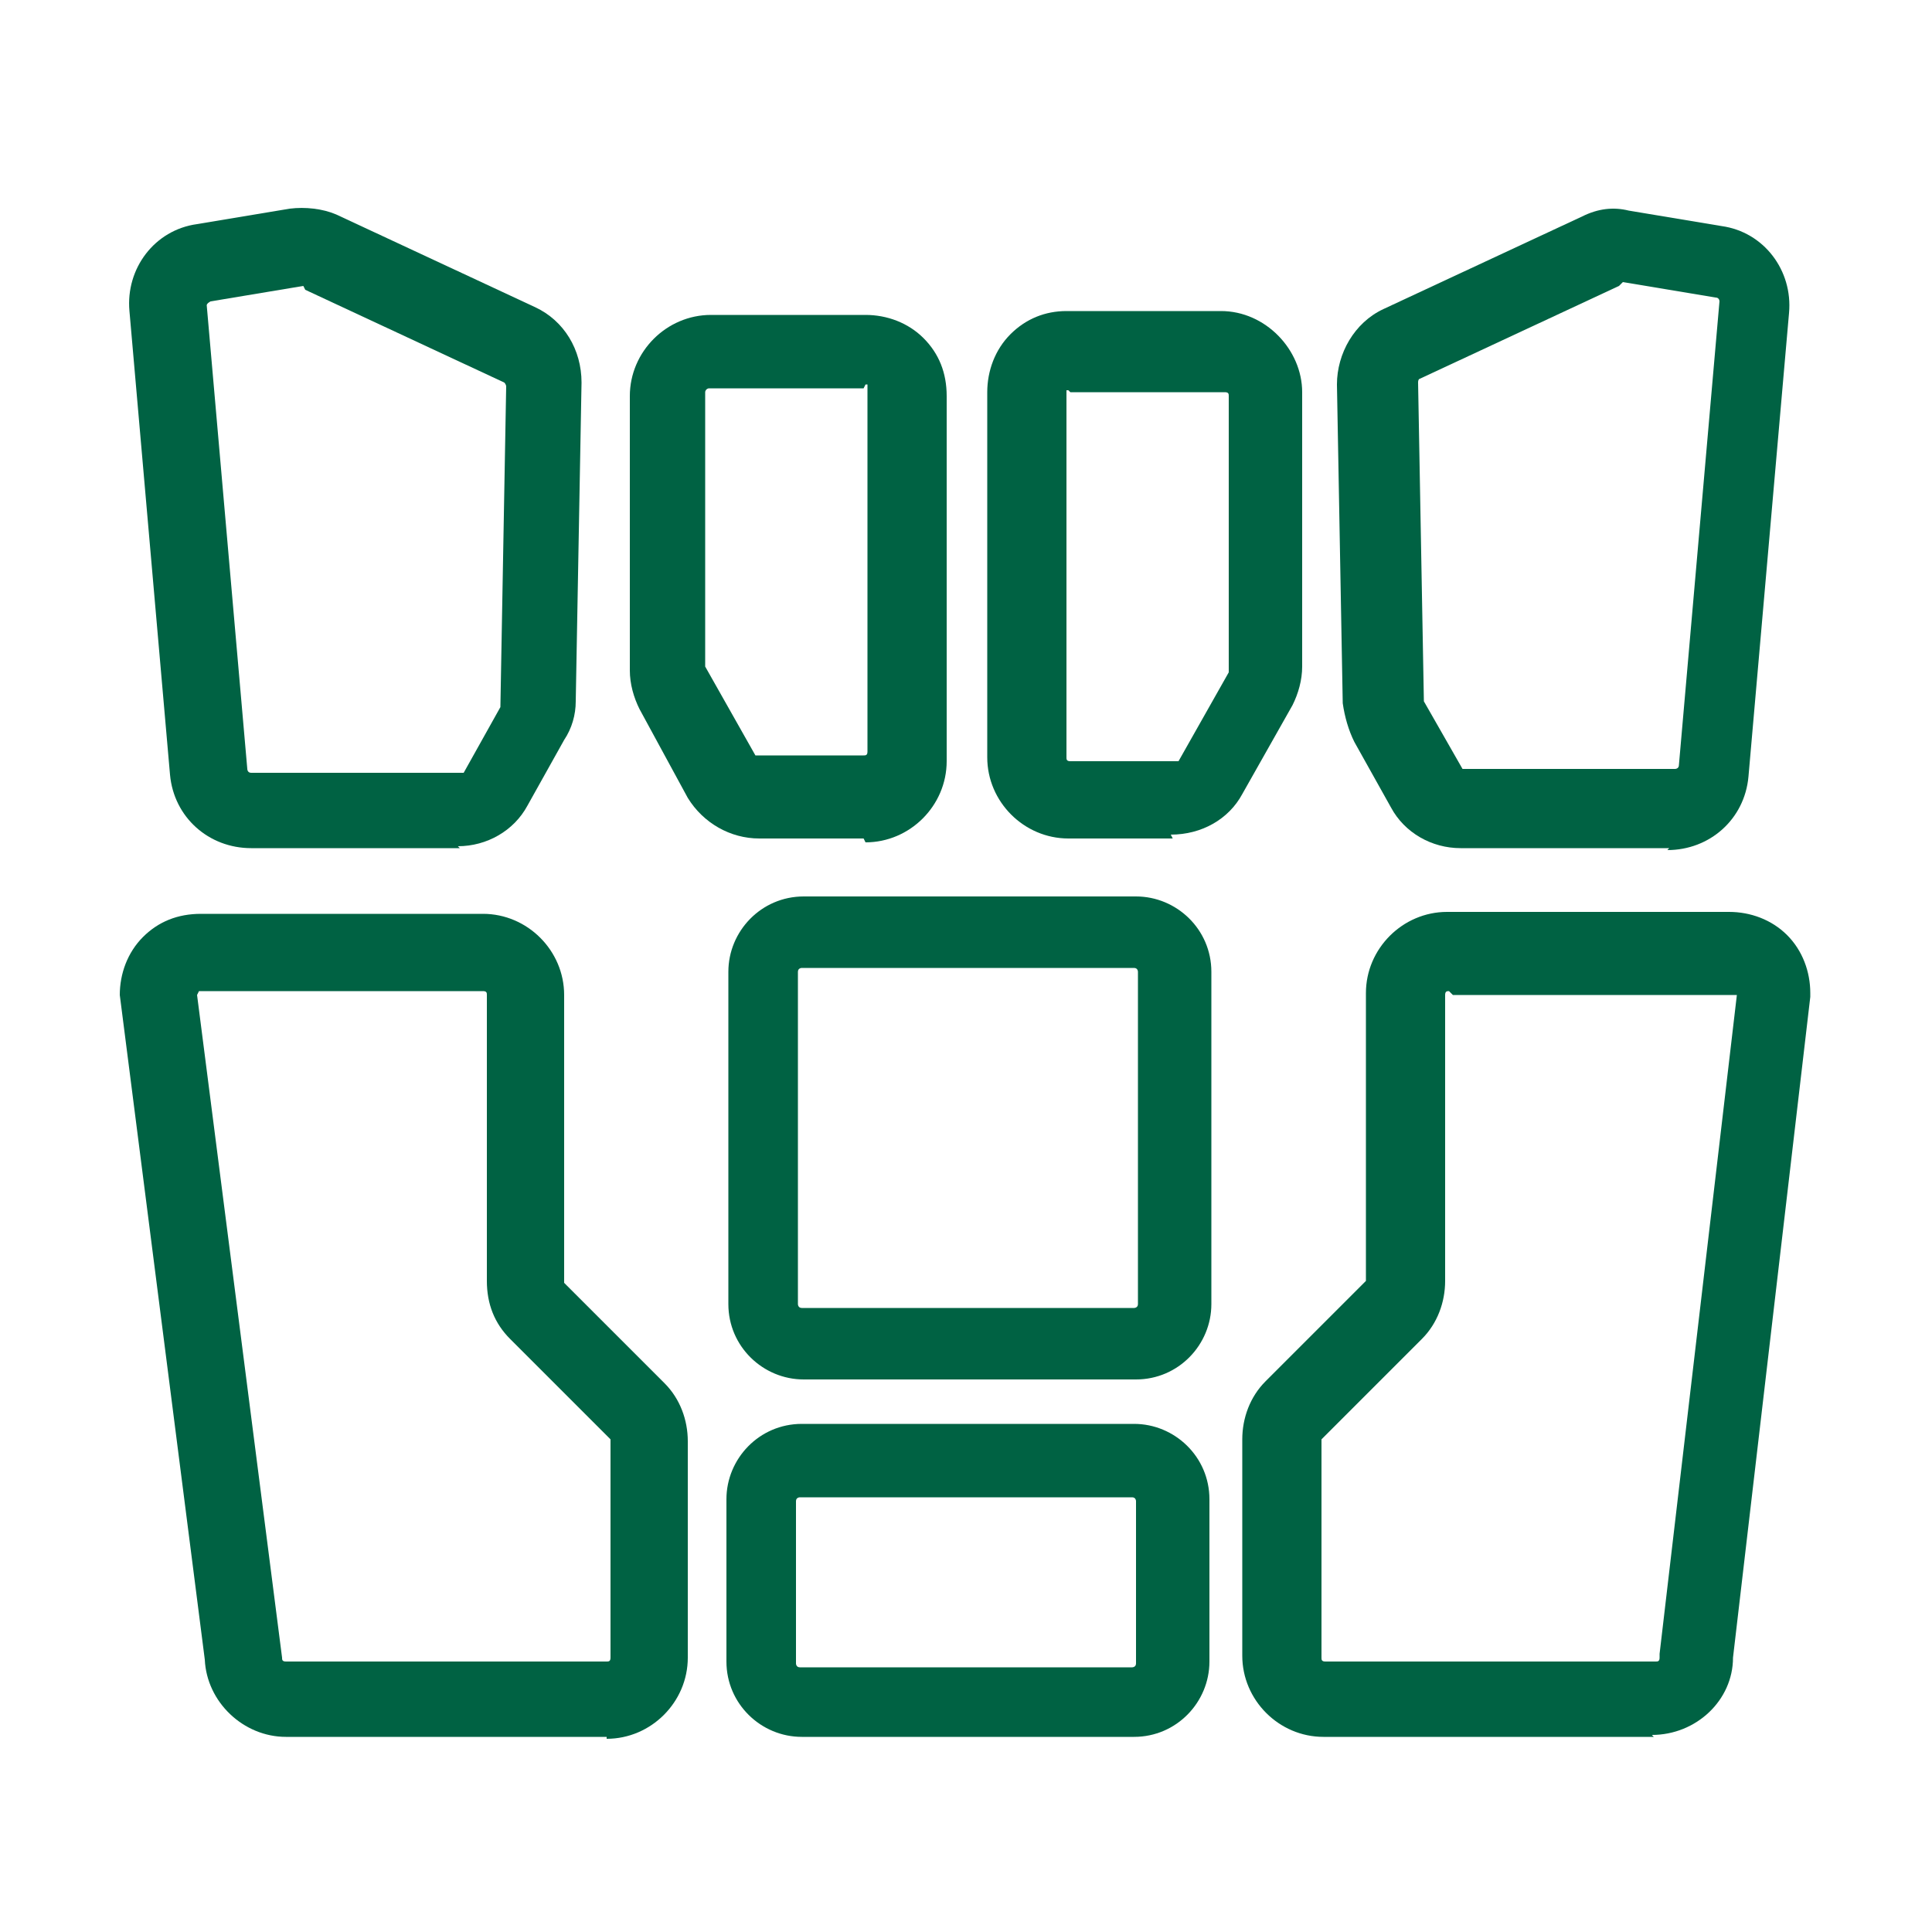
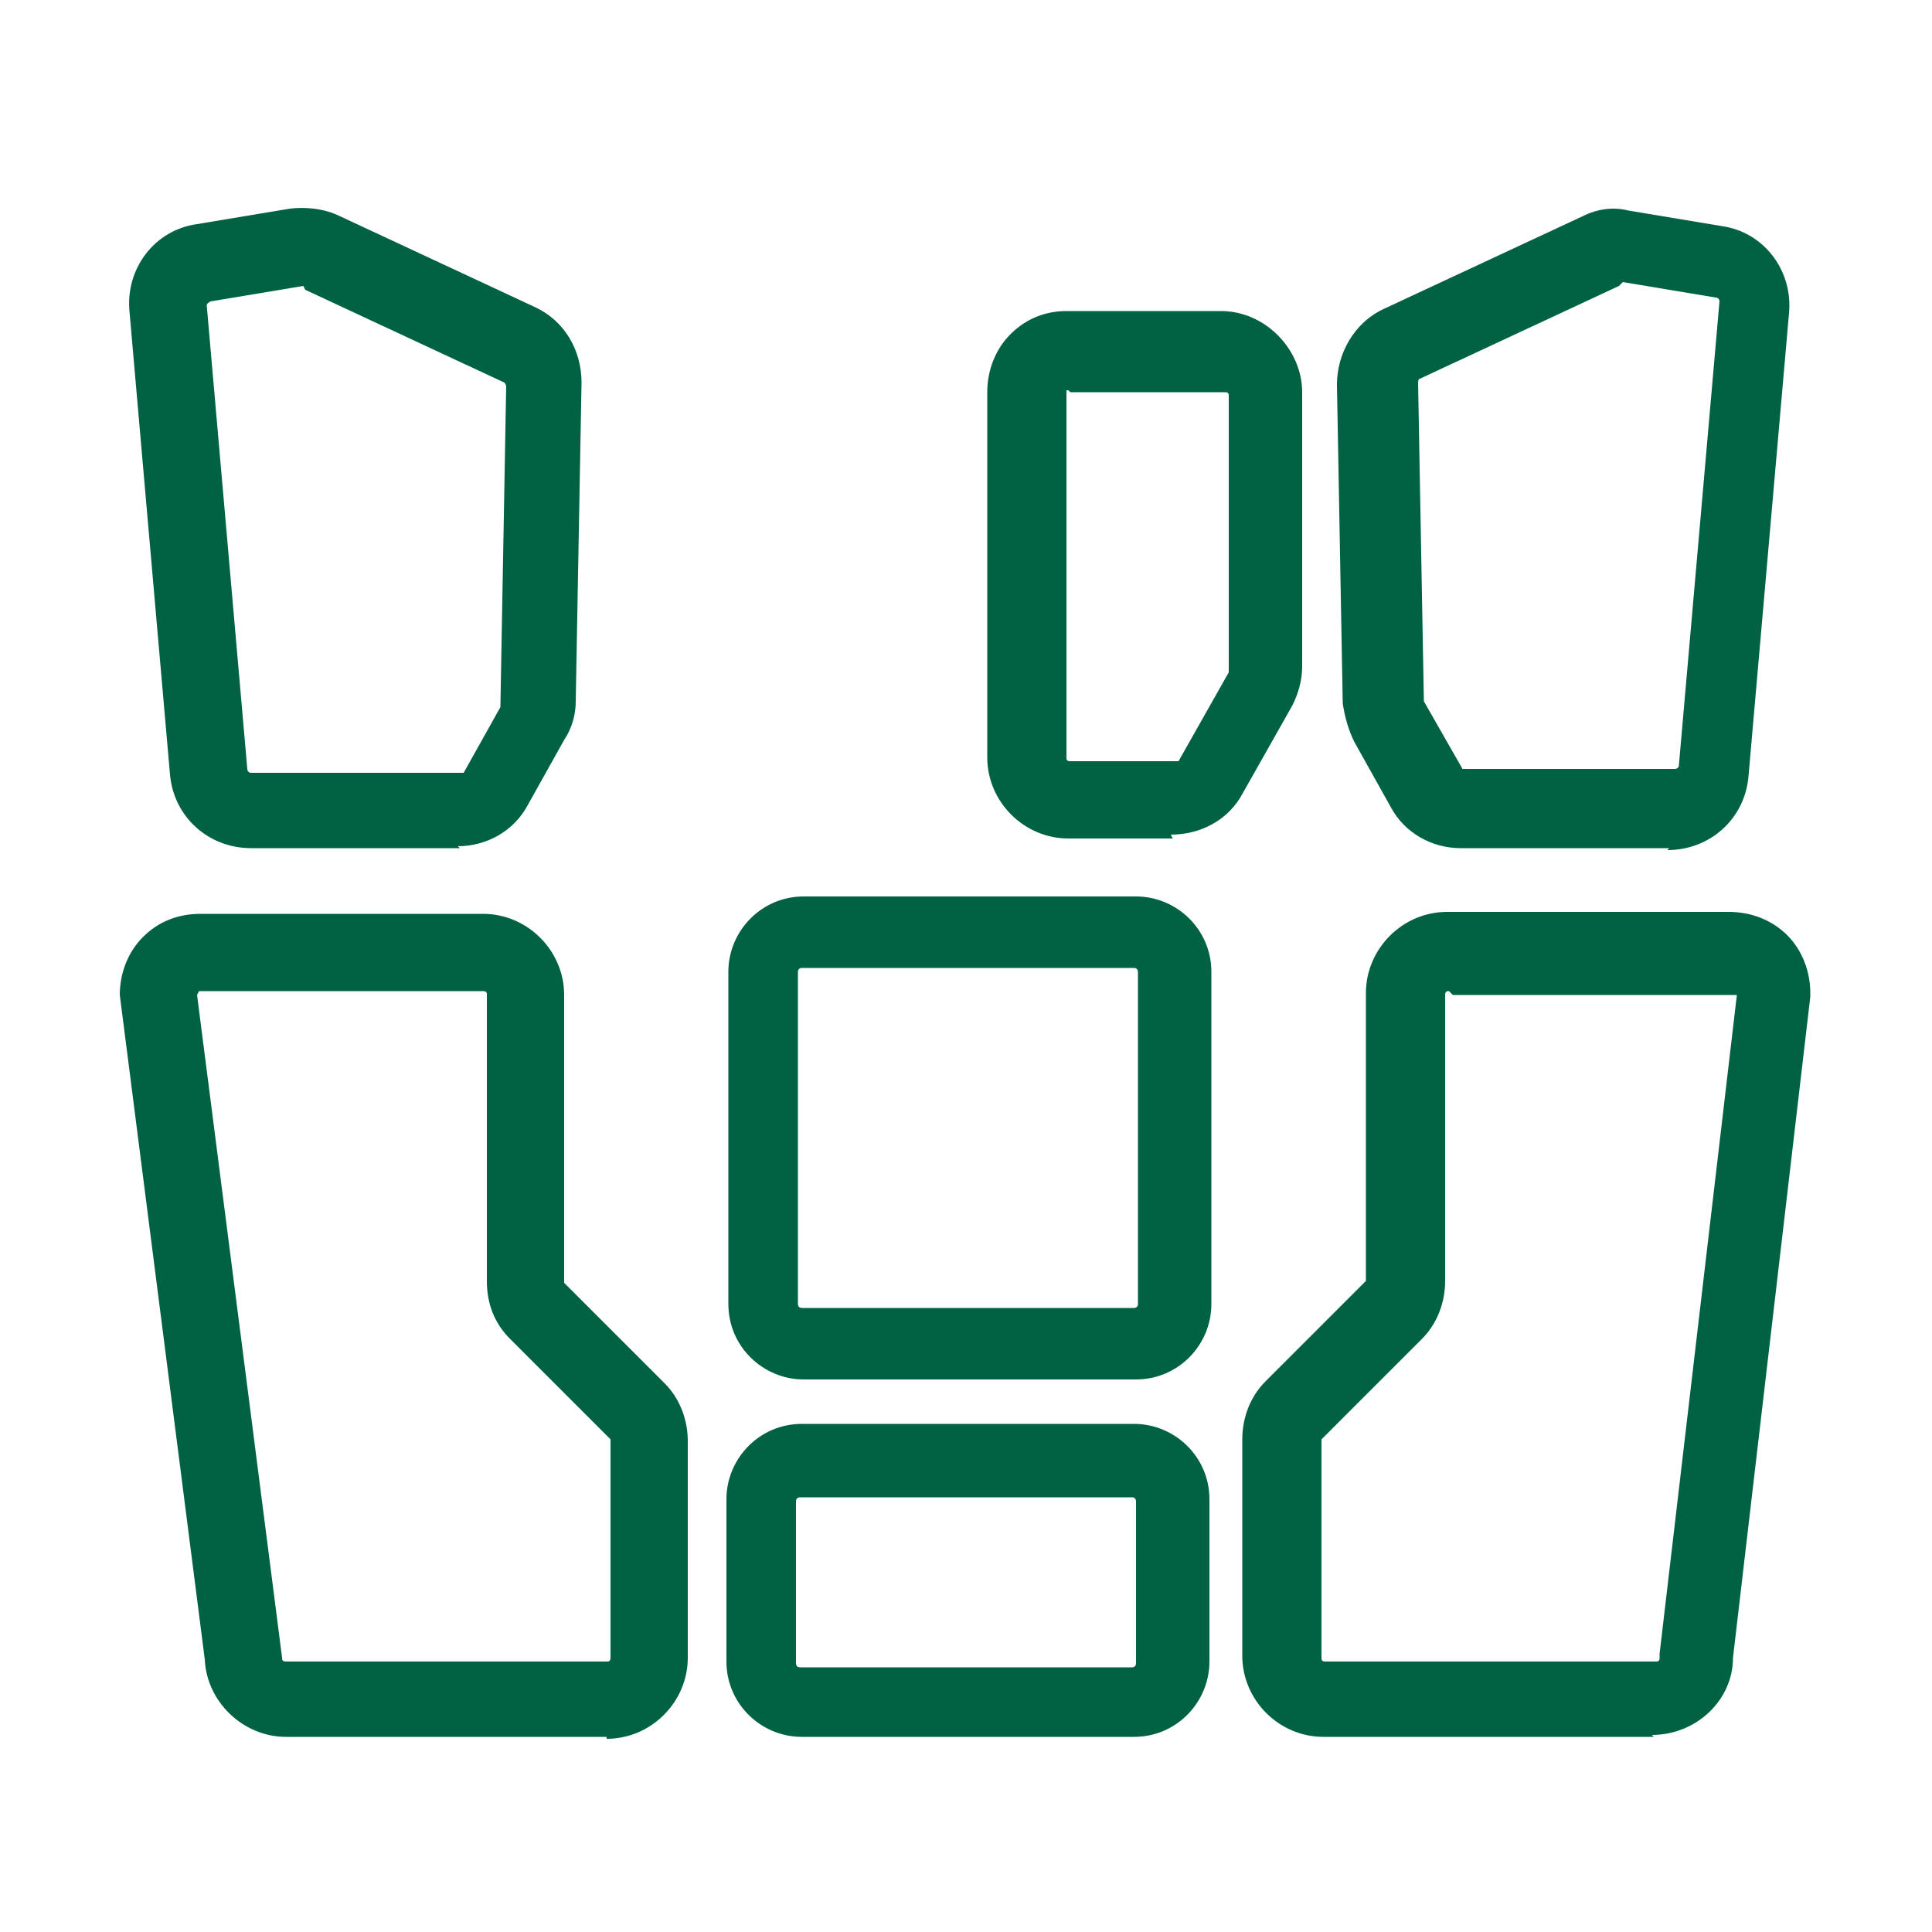
<svg xmlns="http://www.w3.org/2000/svg" viewBox="0 0 100 100" version="1.1">
  <defs>
    <style>
      .cls-1 {
        fill: url(#_무제_그라디언트);
      }

      .cls-2 {
        stroke-width: 5.2px;
      }

      .cls-2, .cls-3 {
        stroke-linecap: round;
      }

      .cls-2, .cls-3, .cls-4 {
        fill: none;
        stroke: #0080ff;
        stroke-miterlimit: 10;
      }

      .cls-3 {
        stroke-width: 5.5px;
      }

      .cls-5 {
        fill: url(#_무제_그라디언트_6);
      }

      .cls-6 {
        fill: url(#_무제_그라디언트_4);
      }

      .cls-7 {
        fill: url(#_무제_그라디언트_7);
      }

      .cls-8 {
        fill: url(#_무제_그라디언트_5);
      }

      .cls-9 {
        fill: url(#_무제_그라디언트_8);
      }

      .cls-10 {
        fill: url(#_무제_그라디언트_9);
      }

      .cls-11 {
        fill: url(#_무제_그라디언트_2);
      }

      .cls-12 {
        fill: url(#_무제_그라디언트_3);
      }

      .cls-13 {
        fill: #0071ce;
      }

      .cls-14 {
        fill: #231815;
      }

      .cls-15 {
        fill: url(#_무제_그라디언트_11);
      }

      .cls-16 {
        fill: url(#_무제_그라디언트_10);
      }

      .cls-17 {
        fill: #006243;
      }

      .cls-4 {
        stroke-width: 5px;
      }

      .cls-18 {
        fill: #0080ff;
      }

      .cls-19 {
        display: none;
      }
    </style>
    <linearGradient gradientUnits="userSpaceOnUse" gradientTransform="translate(0 -626) scale(1 -1)" y2="-649.8" x2="49.1" y1="-690.5" x1="8.4" data-sanitized-data-name="무제 그라디언트" data-name="무제 그라디언트" id="_무제_그라디언트">
      <stop stop-color="#d683b4" offset="0" />
      <stop stop-color="#926392" offset=".3" />
      <stop stop-color="#5361a4" offset=".7" />
      <stop stop-color="#7eb6d8" offset="1" />
    </linearGradient>
    <linearGradient gradientUnits="userSpaceOnUse" gradientTransform="translate(0 -626) scale(1 -1)" y2="-652.6" x2="52" y1="-693.3" x1="11.2" data-sanitized-data-name="무제 그라디언트 2" data-name="무제 그라디언트 2" id="_무제_그라디언트_2">
      <stop stop-color="#d683b4" offset="0" />
      <stop stop-color="#926392" offset=".3" />
      <stop stop-color="#5361a4" offset=".7" />
      <stop stop-color="#7eb6d8" offset="1" />
    </linearGradient>
    <linearGradient gradientUnits="userSpaceOnUse" gradientTransform="translate(0 -626) scale(1 -1)" y2="-652.6" x2="51.9" y1="-693.3" x1="11.2" data-sanitized-data-name="무제 그라디언트 3" data-name="무제 그라디언트 3" id="_무제_그라디언트_3">
      <stop stop-color="#d683b4" offset="0" />
      <stop stop-color="#926392" offset=".3" />
      <stop stop-color="#5361a4" offset=".7" />
      <stop stop-color="#7eb6d8" offset="1" />
    </linearGradient>
    <linearGradient gradientUnits="userSpaceOnUse" gradientTransform="translate(0 -626) scale(1 -1)" y2="-655.4" x2="54.8" y1="-696.1" x1="14" data-sanitized-data-name="무제 그라디언트 4" data-name="무제 그라디언트 4" id="_무제_그라디언트_4">
      <stop stop-color="#d683b4" offset="0" />
      <stop stop-color="#926392" offset=".3" />
      <stop stop-color="#5361a4" offset=".7" />
      <stop stop-color="#7eb6d8" offset="1" />
    </linearGradient>
    <linearGradient gradientUnits="userSpaceOnUse" gradientTransform="translate(0 -626) scale(1 -1)" y2="-655.4" x2="54.8" y1="-696.2" x1="14" data-sanitized-data-name="무제 그라디언트 5" data-name="무제 그라디언트 5" id="_무제_그라디언트_5">
      <stop stop-color="#d683b4" offset="0" />
      <stop stop-color="#926392" offset=".3" />
      <stop stop-color="#5361a4" offset=".7" />
      <stop stop-color="#7eb6d8" offset="1" />
    </linearGradient>
    <linearGradient gradientUnits="userSpaceOnUse" gradientTransform="translate(0 -626) scale(1 -1)" y2="-655.4" x2="54.7" y1="-696.1" x1="14" data-sanitized-data-name="무제 그라디언트 6" data-name="무제 그라디언트 6" id="_무제_그라디언트_6">
      <stop stop-color="#d683b4" offset="0" />
      <stop stop-color="#926392" offset=".3" />
      <stop stop-color="#5361a4" offset=".7" />
      <stop stop-color="#7eb6d8" offset="1" />
    </linearGradient>
    <linearGradient gradientUnits="userSpaceOnUse" gradientTransform="translate(0 -626) scale(1 -1)" y2="-658.2" x2="57.6" y1="-699" x1="16.8" data-sanitized-data-name="무제 그라디언트 7" data-name="무제 그라디언트 7" id="_무제_그라디언트_7">
      <stop stop-color="#d683b4" offset="0" />
      <stop stop-color="#926392" offset=".3" />
      <stop stop-color="#5361a4" offset=".7" />
      <stop stop-color="#7eb6d8" offset="1" />
    </linearGradient>
    <linearGradient gradientUnits="userSpaceOnUse" gradientTransform="translate(0 -626) scale(1 -1)" y2="-652.6" x2="52" y1="-693.4" x1="11.2" data-sanitized-data-name="무제 그라디언트 8" data-name="무제 그라디언트 8" id="_무제_그라디언트_8">
      <stop stop-color="#d683b4" offset="0" />
      <stop stop-color="#926392" offset=".3" />
      <stop stop-color="#5361a4" offset=".7" />
      <stop stop-color="#7eb6d8" offset="1" />
    </linearGradient>
    <linearGradient gradientUnits="userSpaceOnUse" gradientTransform="translate(0 -626) scale(1 -1)" y2="-679" x2="88.9" y1="-679" x1="62.4" data-sanitized-data-name="무제 그라디언트 9" data-name="무제 그라디언트 9" id="_무제_그라디언트_9">
      <stop stop-color="#d683b4" offset="0" />
      <stop stop-color="#926392" offset=".3" />
      <stop stop-color="#5361a4" offset=".7" />
      <stop stop-color="#7eb6d8" offset="1" />
    </linearGradient>
    <linearGradient gradientUnits="userSpaceOnUse" gradientTransform="translate(0 -626) scale(1 -1)" y2="-678.9" x2="88.9" y1="-678.9" x1="62.4" data-sanitized-data-name="무제 그라디언트 10" data-name="무제 그라디언트 10" id="_무제_그라디언트_10">
      <stop stop-color="#d683b4" offset="0" />
      <stop stop-color="#926392" offset=".3" />
      <stop stop-color="#5361a4" offset=".7" />
      <stop stop-color="#7eb6d8" offset="1" />
    </linearGradient>
    <linearGradient gradientUnits="userSpaceOnUse" gradientTransform="translate(0 -626) scale(1 -1)" y2="-679" x2="88.9" y1="-679" x1="62.4" data-sanitized-data-name="무제 그라디언트 11" data-name="무제 그라디언트 11" id="_무제_그라디언트_11">
      <stop stop-color="#d683b4" offset="0" />
      <stop stop-color="#926392" offset=".3" />
      <stop stop-color="#5361a4" offset=".7" />
      <stop stop-color="#7eb6d8" offset="1" />
    </linearGradient>
  </defs>
  <g>
    <g id="_레이어_1">
      <g class="cls-19" id="_레이어_1-2">
        <g>
          <path d="M159.9-6.6c-11.9,0-21.9,10.1-21.9,22s2.9,12.9,8.1,17c1,.9,1.7,2.1,1.8,3.3-.1.4,0,0-.1,9.6,0,1.2,1,2.3,2.3,2.3h.8c0,5.1,4.1,9.2,9.1,9.2s9.1-4.1,9.1-9.1h.8c1.2,0,2.3-1,2.3-2.3,0-9.6.1-9.2-.1-9.6.1-1.2.7-2.4,1.7-3.1,5.2-4.2,8.2-10.5,8.2-17.2,0-12.3-9.9-22.1-22.1-22h0ZM167.7,38.4v4.7h-15.4v-4.7h15.4ZM164.6,47.6c0,2.6-2.1,4.6-4.6,4.6s-4.6-2.1-4.6-4.6h9.2ZM171,29.1c-1.6,1.2-2.6,2.9-3.1,4.8h-15.8c-.5-1.9-1.6-3.6-3.2-4.9-4.1-3.4-6.5-8.3-6.5-13.6,0-9.4,8-17.5,17.4-17.5h.1c9.7,0,17.5,7.8,17.5,17.5.2,5.3-2.2,10.3-6.4,13.7Z" class="cls-18" />
          <path d="M167.4,10.8l-5.1,4v-2.2c0-1.8-2.2-2.9-3.6-1.8l-8.7,6.8c-1,.8-1.1,2.2-.4,3.1.8,1,2.2,1.1,3.1.4l5.1-4v2.2c0,1.8,2.2,2.9,3.6,1.8l8.7-6.8c1-.8,1.1-2.2.4-3.1-.7-1-2.1-1.2-3.1-.4h0Z" class="cls-18" />
          <path d="M160.1-11c1.2,0,2.2-1,2.2-2.3v-4.6c0-1.2-1-2.2-2.2-2.2s-2.3,1-2.3,2.2v4.7c0,1.2,1,2.2,2.3,2.2Z" class="cls-18" />
          <path d="M138.1-3.2c.9.9,2.3.9,3.2,0s.9-2.3,0-3.2l-3.3-3.3c-.9-.9-2.3-.9-3.2,0s-.9,2.3,0,3.2l3.3,3.3Z" class="cls-18" />
          <path d="M133.5,15.5c0-1.2-1-2.2-2.3-2.2h-4.7c-1.2,0-2.3,1-2.3,2.2s1,2.3,2.3,2.3h4.7c1.3,0,2.3-1,2.3-2.3Z" class="cls-18" />
-           <path d="M193.4,13.3h-4.7c-1.2,0-2.3,1-2.3,2.2s1,2.3,2.3,2.3h4.7c1.2,0,2.3-1,2.3-2.3s-1-2.2-2.3-2.2Z" class="cls-18" />
          <path d="M182-3.2l3.3-3.3c.9-.9.9-2.3,0-3.2s-2.3-.9-3.2,0l-3.3,3.3c-.9.9-.9,2.3,0,3.2.8.8,2.3.8,3.2,0Z" class="cls-18" />
        </g>
      </g>
      <g class="cls-19" id="_레이어_2">
        <g>
          <g>
            <g>
              <g>
                <path d="M39.7,45.4h-5.7c-1.9,0-3.5-1.6-3.5-3.5s1.6-3.5,3.5-3.5h5.7c1.9,0,3.5,1.6,3.5,3.5s-1.6,3.5-3.5,3.5ZM34,40.5c-.8,0-1.4.6-1.4,1.4s.6,1.4,1.4,1.4h5.7c.8,0,1.4-.6,1.4-1.4s-.6-1.4-1.4-1.4h-5.7Z" class="cls-13" />
                <path d="M29.1,45.4h-5.7c-1.9,0-3.5-1.6-3.5-3.5s1.6-3.5,3.5-3.5h5.7c1.9,0,3.5,1.6,3.5,3.5s-1.6,3.5-3.5,3.5ZM23.4,40.5c-.8,0-1.4.6-1.4,1.4s.6,1.4,1.4,1.4h5.7c.8,0,1.4-.6,1.4-1.4s-.6-1.4-1.4-1.4c0,0-5.7,0-5.7,0Z" class="cls-13" />
              </g>
              <g>
                <path d="M39.7,63.1h-5.7c-1.9,0-3.5-1.6-3.5-3.5s1.6-3.5,3.5-3.5h5.7c1.9,0,3.5,1.6,3.5,3.5s-1.6,3.5-3.5,3.5ZM34,58.2c-.8,0-1.4.6-1.4,1.4s.6,1.4,1.4,1.4h5.7c.8,0,1.4-.6,1.4-1.4s-.6-1.4-1.4-1.4c0,0-5.7,0-5.7,0Z" class="cls-13" />
                <path d="M29.1,63.1h-5.7c-1.9,0-3.5-1.6-3.5-3.5s1.6-3.5,3.5-3.5h5.7c1.9,0,3.5,1.6,3.5,3.5,0,2-1.6,3.5-3.5,3.5ZM23.4,58.2c-.8,0-1.4.6-1.4,1.4s.6,1.4,1.4,1.4h5.7c.8,0,1.4-.6,1.4-1.4s-.6-1.4-1.4-1.4c0,0-5.7,0-5.7,0Z" class="cls-13" />
              </g>
            </g>
            <g>
              <g>
                <path d="M76.6,45.4h-5.7c-1.9,0-3.5-1.6-3.5-3.5s1.6-3.5,3.5-3.5h5.7c1.9,0,3.5,1.6,3.5,3.5s-1.5,3.5-3.5,3.5ZM70.9,40.5c-.8,0-1.4.6-1.4,1.4s.6,1.4,1.4,1.4h5.7c.8,0,1.4-.6,1.4-1.4s-.6-1.4-1.4-1.4h-5.7Z" class="cls-13" />
                <path d="M66,45.4h-5.7c-1.9,0-3.5-1.6-3.5-3.5s1.6-3.5,3.5-3.5h5.7c1.9,0,3.5,1.6,3.5,3.5s-1.6,3.5-3.5,3.5ZM60.3,40.5c-.8,0-1.4.6-1.4,1.4s.6,1.4,1.4,1.4h5.7c.8,0,1.4-.6,1.4-1.4s-.6-1.4-1.4-1.4h-5.7Z" class="cls-13" />
              </g>
              <g>
                <path d="M76.6,63.1h-5.7c-1.9,0-3.5-1.6-3.5-3.5s1.6-3.5,3.5-3.5h5.7c1.9,0,3.5,1.6,3.5,3.5s-1.5,3.5-3.5,3.5ZM70.9,58.2c-.8,0-1.4.6-1.4,1.4s.6,1.4,1.4,1.4h5.7c.8,0,1.4-.6,1.4-1.4s-.6-1.4-1.4-1.4h-5.7Z" class="cls-13" />
                <path d="M66,63.1h-5.7c-1.9,0-3.5-1.6-3.5-3.5s1.6-3.5,3.5-3.5h5.7c1.9,0,3.5,1.6,3.5,3.5s-1.6,3.5-3.5,3.5ZM60.3,58.2c-.8,0-1.4.6-1.4,1.4s.6,1.4,1.4,1.4h5.7c.8,0,1.4-.6,1.4-1.4s-.6-1.4-1.4-1.4h-5.7Z" class="cls-13" />
              </g>
            </g>
          </g>
          <path d="M81.4,70.2H18.6c-3.3,0-5.9-2.7-5.9-5.9v-26.2c0-3.3,2.7-5.9,5.9-5.9h62.8c3.3,0,5.9,2.7,5.9,5.9v26.1c0,3.3-2.6,6-5.9,6ZM18.6,34.3c-2.1,0-3.9,1.7-3.9,3.9v26.1c0,2.1,1.7,3.9,3.9,3.9h62.8c2.1,0,3.9-1.7,3.9-3.9v-26.2c0-2.1-1.7-3.9-3.9-3.9H18.6Z" class="cls-13" />
        </g>
      </g>
      <g class="cls-19" id="_레이어_4">
        <g>
          <line y2="30.6" x2="19.4" y1="42.2" x1="9.8" class="cls-3" />
          <line y2="51.8" x2="35.7" y1="39.5" x1="20.8" class="cls-3" />
          <line y2="29.7" x2="41.4" y1="41.3" x1="31.9" class="cls-3" />
          <line y2="73.9" x2="38.7" y1="61.6" x1="23.8" class="cls-3" />
          <line y2="51.8" x2="44.4" y1="63.4" x1="34.9" class="cls-3" />
          <line y2="52" x2="56.8" y1="39.7" x1="41.9" class="cls-3" />
          <line y2="29.9" x2="62.5" y1="41.5" x1="52.9" class="cls-3" />
-           <line y2="50.6" x2="24.1" y1="62.2" x1="14.6" class="cls-3" />
          <line y2="74.1" x2="61.3" y1="61.8" x1="46.4" class="cls-3" />
          <line y2="52" x2="67" y1="63.5" x1="57.5" class="cls-3" />
          <line y2="52.2" x2="79.4" y1="39.9" x1="64.5" class="cls-3" />
          <line y2="30.1" x2="85.1" y1="41.6" x1="75.5" class="cls-3" />
          <line y2="73.2" x2="83.3" y1="60.9" x1="68.4" class="cls-3" />
          <line y2="51.1" x2="89" y1="62.6" x1="79.5" class="cls-3" />
        </g>
      </g>
      <g class="cls-19" id="_레이어_5">
        <g>
          <path d="M82.8,69.1H17.2c-5.7,0-10.3-4.6-10.3-10.3v-11.6c0-5.7,4.6-10.3,10.3-10.3h65.5c5.7,0,10.3,4.6,10.3,10.3v11.5c0,5.8-4.5,10.4-10.2,10.4Z" class="cls-4" />
          <path d="M43.8,47.1h-26c-1,0-1.8.8-1.8,1.8v8.2c0,1,.8,1.8,1.8,1.8h26c1,0,1.8-.8,1.8-1.8v-8.2c.1-1-.8-1.8-1.8-1.8ZM42.1,55.9h-22.4v-2.9h22.5v2.9h-.1Z" class="cls-18" />
          <path d="M80.1,47.1h-26c-1,0-1.8.8-1.8,1.8v8.2c0,1,.8,1.8,1.8,1.8h26c1,0,1.8-.8,1.8-1.8v-8.2c0-1-.7-1.8-1.8-1.8ZM78.4,55.9h-22.5v-2.9h22.5v2.9Z" class="cls-18" />
        </g>
      </g>
      <g class="cls-19" id="_레이어_6">
        <g>
          <path d="M25.6,47.3h0c-.6-.6-.6-1.5,0-2.1l12.8-12.8c.6-.6,1.5-.6,2.1,0h0c.6.6.6,1.5,0,2.1l-12.8,12.8c-.6.6-1.6.6-2.1,0Z" class="cls-1" />
          <path d="M31.2,47.3h0c-.6-.6-.6-1.5,0-2.1l11.8-11.7c.6-.6,1.5-.6,2.1,0h0c.6.6.6,1.5,0,2.1l-11.8,11.7c-.6.6-1.5.6-2.1,0Z" class="cls-11" />
          <path d="M12.5,66h0c-.6-.6-.6-1.5,0-2.1l5.3-5.3c.6-.6,1.5-.6,2.1,0h0c.6.6.6,1.5,0,2.1l-5.3,5.3c-.6.6-1.5.6-2.1,0Z" class="cls-12" />
          <path d="M36.8,47.3h0c-.6-.6-.6-1.5,0-2.1l16.3-16.2c.6-.6,1.5-.6,2.1,0h0c.6.6.6,1.5,0,2.1l-16.3,16.2c-.6.6-1.5.6-2.1,0Z" class="cls-6" />
          <path d="M18.7,65.5h0c-.6-.6-.6-1.5,0-2.1l4.7-4.7c.6-.6,1.5-.6,2.1,0h0c.6.6.6,1.5,0,2.1l-4.7,4.7c-.6.5-1.5.5-2.1,0Z" class="cls-8" />
          <path d="M14.3,69.8h0c-.6-.6-.6-1.5,0-2.1l1.5-1.5c.6-.6,1.5-.6,2.1,0h0c.6.6.6,1.5,0,2.1l-1.5,1.5c-.6.6-1.5.6-2.1,0Z" class="cls-5" />
          <path d="M42.5,47.3h0c-.6-.6-.6-1.5,0-2.1l7.1-7.1c.6-.6,1.5-.6,2.1,0h0c.6.6.6,1.5,0,2.1l-7.1,7.1c-.6.6-1.6.6-2.1,0Z" class="cls-7" />
          <path d="M45.9,32.7h0c-.6-.6-.6-1.5,0-2.1l1.6-1.6c.6-.6,1.5-.6,2.1,0h0c.6.6.6,1.5,0,2.1l-1.6,1.6c-.6.6-1.6.6-2.1,0Z" class="cls-9" />
          <path d="M19.2,49.4c.1,0,.2,0,.3.2h0v1.3c0,.2-.1.3-.3.3h-4.4c-.3,0-.4.2-.4.4v.3c0,.3.1.4.4.4h3.7c1.2,0,1.9.7,1.9,1.8v.8c0,1-.6,1.7-1.9,1.7h-5.7c-.1,0-.2,0-.3-.2h0v-1.2s.1-.2.2-.3h5.3c.3,0,.4-.2.4-.4v-.3c0-.3-.1-.4-.4-.4h-3.7c-1.2,0-1.9-.7-1.9-1.8v-.7c0-1,.6-1.7,1.9-1.7l4.9-.2h0Z" class="cls-14" />
-           <path d="M23.1,49.4c.1,0,.2,0,.3.2h0v6.7s-.1.3-.2.3h-1.3c-.1,0-.2,0-.3-.2h0v-6.7s.1-.2.2-.3h1.3Z" class="cls-14" />
          <path d="M32,49.4s.3,0,.3.2h0v1.2s0,.3-.3.3h-4.4c-.9,0-1.1.2-1.1,1.2v1.4c0,.9.2,1.2,1.1,1.2h3.3c.3,0,.4,0,.4-.5v-.6h-2.9c-.1,0-.2,0-.3-.2h0v-.8s.1-.2.2-.3h4.4c.2,0,.3,0,.3.2h0v2.4c0,1.2-.5,1.6-1.3,1.6h-4.2c-2.1,0-2.9-.7-2.9-2.7v-1.8c0-2,.8-2.7,2.9-2.7h4.5Z" class="cls-14" />
          <path d="M36.4,49.4c.9,0,1,.2,1.4.7l3.2,4.7h0v-5.1s0-.2.2-.3h1.4s.2,0,.3.2h0v5.7c0,1-.3,1.2-1.1,1.2h-1.1c-.9,0-1-.2-1.4-.7l-3.2-4.7h0v5.1s0,.2-.2.3h-1.3s-.2,0-.3-.2h0v-5.7c0-1,.3-1.2,1.1-1.2,0,0,1,0,1,0Z" class="cls-14" />
          <path d="M48.9,51.2h0l-2.6,5.3s0,.2-.3,0h-1.6q-.2,0,0-.3l3.2-6c.4-.7.8-.9,1.3-.9h.7c.6,0,1,.2,1.4.9l3.2,6v.3h-2l-2.8-5.3h-.5Z" class="cls-14" />
          <path d="M55.7,49.4s.2,0,.3.2h0v4c0,.9.2,1.2,1.1,1.2h3.9s.3,0,.3.2h0v1.2s0,.3-.2.3h-4c-2.1,0-2.9-.7-2.9-2.7v-4.2s0-.2.2-.3h1.3Z" class="cls-14" />
          <path d="M69,53.9c.8,0,1.7-.4,1.7-1.8v-.6c0-1.4-.6-2.1-2.3-2.1h-5.6s-.3,0-.3.2h0v6.7s0,.3.2.3h1.4s.2,0,.3-.2h0v-2.4h2.6l1.9,2.6s.2.2.3,0h1.6s.2,0,.2-.2h0l-2-2.5h0ZM68,52.3h-3.6v-1h3.5c.5,0,.7,0,.7.6,0,.4,0,.5-.6.4h0Z" class="cls-10" />
          <path d="M79.8,49.4h-5.2c-2.1,0-2.9.7-2.9,2.7v1.8c0,2,.8,2.7,2.9,2.7h4.2c.8,0,1.3-.4,1.3-1.6v-2.4s0-.3-.2-.3h-4.4s-.2,0-.3.2h0v1s0,.2.2.3h2.9v.6c0,.3,0,.5-.4.5h-3.3c-.9,0-1.1-.2-1.1-1.2v-1.4c0-.9.2-1.2,1.1-1.2h5.2s.3,0,.3-.2h0v-1.2c0-.3-.2-.4-.4-.4h.1Z" class="cls-16" />
          <path d="M89,52.9c.4-.3.6-.8.6-1.3v-.5c0-1.2-.5-1.7-2-1.7h-6s-.3,0-.3.2h0v6.7s0,.3.2.3h6.3c1.4,0,1.8-.7,1.8-1.8v-.6c0-.5-.2-1-.6-1.3ZM83.2,51.3h3.9c.4,0,.6,0,.6.5v.2c0,.3-.2.5-.6.5h-4v-1.1h0ZM87.8,54.5c0,.3-.2.5-.6.5h-3.9v-1.1h4c.5,0,.6.2.5.6h0c0,0,0,0,0,0Z" class="cls-15" />
          <path d="M30.6,64.5c-.4,0-.7,0-1-.4-.2-.3-.4-.7-.4-1.1v-.9c.2-.5.4-1.1.8-1.5.3-.4.8-.6,1.3-.6s.5,0,.7.2c.2,0,.4.3.5.5s.2.5.2.8v1c-.2.4-.3.7-.5,1.1-.2.3-.4.5-.7.7-.2.1-.5.2-.9.2ZM32.3,62v-1.1c0-.2-.2-.3-.3-.5-.2,0-.4-.2-.6-.2-.4,0-.8,0-1,.4-.3.3-.5.7-.6,1.2-.1.3-.1.6-.1.9s.1.7.3.9c.2.2.5.4.7.3.4,0,.8-.2,1-.5.3-.4.5-.8.5-1.2v-.2h.1Z" class="cls-14" />
          <path d="M34,61.2v.5c0-.2.2-.3.4-.5.2,0,.4-.2.6-.2.3,0,.5,0,.7.3s.2.6,0,.9l-.3,2.1h-.3l.3-2.1v-.3c0-.3-.2-.5-.5-.5h0c-.2,0-.4,0-.6.2-.2.2-.4.3-.5.6l-.4,2.2h-.3l.6-3.2h.3Z" class="cls-14" />
          <path d="M37.6,64.5c-.2,0-.5,0-.7-.2s-.3-.3-.4-.6v-.8h0c0-.4,0-.7.3-.9,0-.2.3-.5.6-.6.2,0,.5-.2.7-.2s.4,0,.6.2c.2,0,.3.3.4.5v.9h-2.2v.7c0,.2.2.3.3.5,0,0,.3.2.5.2h.5c.2,0,.3-.2.4-.3l.2.2c0,.2-.3.3-.5.4-.2,0-.4,0-.7,0ZM38,61.4c-.3,0-.5,0-.7.3s-.4.5-.5.8h1.9v-.7c-.2-.2-.4-.4-.6-.4h-.1Z" class="cls-14" />
          <path d="M41.1,64.4l.5-2.9h-.5v-.3h.6v-.4c0-.3.3-.5.5-.7s.5-.3.7-.3h.4v.3h-.4c-.2,0-.4,0-.5.2,0,0-.2.3-.3.5v.4h.6v.3h-.7l-.5,2.9h-.4Z" class="cls-14" />
          <path d="M43,62.8c0-.3,0-.6.3-.9,0-.2.3-.4.6-.6.2,0,.5-.2.8-.2s.5,0,.7.2c.2,0,.3.3.4.6v.8h0c0,.6-.2,1-.5,1.3s-.7.5-1.1.4c-.3,0-.7,0-.9-.4-.2-.3-.3-.7-.3-1v-.2h0ZM43.3,62.9v.7c0,.2,0,.3.3.5,0,0,.3.2.5.2s.4,0,.6-.2c.2,0,.3-.3.4-.5,0-.2.2-.4.2-.7h0c0-.4,0-.8-.2-1,0-.2-.4-.4-.7-.4s-.6,0-.8.4c-.2.2-.4.5-.4,1h.1Z" class="cls-14" />
          <path d="M48.2,61.5h-.2c-.2,0-.4,0-.6.2-.2,0-.3.3-.4.5l-.4,2.2h-.3l.6-3.2h.3l-.2.5c0-.2.2-.3.4-.4h.8v.2h0Z" class="cls-14" />
          <path d="M51.7,64.4v-.4c0,.2-.3.3-.5.4s-.4,0-.6,0-.5,0-.7-.3c-.2-.2-.3-.4-.2-.6,0-.2,0-.4.2-.6,0-.2.3-.3.6-.4h1.5v-.9c0,0-.3-.2-.5-.2s-.4,0-.6.2c-.2,0-.3.3-.3.5h-.6c0-.3.2-.5.4-.7.3-.2.6-.3.9-.3s.6,0,.8.3.3.5.2.7l-.3,1.6v.6h-.3ZM50.6,64.1c.2,0,.4,0,.6-.2.2,0,.4-.3.5-.5v-.7h-.5c-.3,0-.6,0-.9.2-.2,0-.4.3-.4.5v.4c.3.3.5.4.6.3h.1Z" class="cls-14" />
          <path d="M53.3,64.4h-.3l.8-4.6h.4l-.9,4.6Z" class="cls-14" />
          <path d="M54.6,64.4h-.4l.8-4.6h.4l-.8,4.6Z" class="cls-14" />
          <path d="M55.6,64.2v-.2c0-.2,0,0,.2,0h.2v.4h-.4s0,0,0-.2Z" class="cls-14" />
        </g>
      </g>
      <g class="cls-19" id="_레이어_7">
        <g>
          <path d="M24.4,28.8c-11.8,0-21.4,9.6-21.4,21.4s9.6,21.4,21.4,21.4,21.4-9.6,21.4-21.4-9.5-21.4-21.4-21.4ZM37.2,53.2h-9.7v10.3h-6.1v-10.3h-9.7v-5.9h9.7v-10.4h6.1v10.3h9.7v6Z" class="cls-18" />
          <path d="M76.2,29.3c-11.8,0-21.4,9.6-21.4,21.4s9.6,21.4,21.4,21.4,21.4-9.6,21.4-21.4-9.6-21.4-21.4-21.4ZM83.4,62.3l-7.3-7.3-6.9,6.9-4.2-4.3,6.9-6.9-7.3-7.3,4.3-4.3,7.3,7.3,6.9-6.9,4.2,4.2-6.9,6.9,7.3,7.3s-4.3,4.4-4.3,4.4Z" class="cls-18" />
        </g>
      </g>
      <g class="cls-19" id="_레이어_8">
        <g>
          <circle r="39.5" cy="50.8" cx="50.8" class="cls-4" />
          <path d="M82.4,50.8c0,17.4-14.1,31.5-31.5,31.5s-31.6-14.1-31.6-31.5,14.1-31.5,31.5-31.5,31.6,14,31.6,31.5Z" class="cls-4" />
        </g>
      </g>
      <g class="cls-19" id="_레이어_9">
        <g>
          <path d="M77.1,74.6H22.9c-3.6,0-6.5-2.9-6.5-6.5V18.2c0-3.6,2.9-6.5,6.5-6.5h54.2c3.6,0,6.5,2.9,6.5,6.5v49.9c0,3.6-2.9,6.5-6.5,6.5Z" class="cls-2" />
          <path d="M63.9,37h-9.8v9.7h-8.2v-9.7h-9.8v-8.2h9.8v-9.8h8.2v9.8h9.8v8.2Z" class="cls-18" />
          <rect height="8.8" width="37.3" y="55.3" x="31.3" class="cls-18" />
          <g>
            <line y2="91.5" x2="50" y1="84.7" x1="50" class="cls-2" />
            <line y2="88.1" x2="64.9" y1="81.9" x1="59.7" class="cls-2" />
            <line y2="88.1" x2="35.1" y1="81.9" x1="40.4" class="cls-2" />
          </g>
        </g>
      </g>
    </g>
    <g data-sanitized-data-name="레이어_2" data-name="레이어_2" id="_레이어_2-2">
      <g>
        <path d="M23.8,43.9h-10.8c-2.2,0-4-1.6-4.2-3.8l-2.1-24c-.2-2.2,1.3-4.2,3.5-4.5l4.8-.8c.8-.1,1.7,0,2.4.3l10.3,4.8c1.5.7,2.4,2.2,2.4,3.9l-.3,16.5c0,.7-.2,1.4-.6,2l-1.9,3.4c-.7,1.3-2.1,2.1-3.6,2.1ZM15.7,14.8s0,0,0,0l-4.8.8c0,0-.2.1-.2.2h0s2.1,24,2.1,24c0,0,0,.2.2.2h10.8c0,0,.1,0,.2,0l1.9-3.4.3-16.6c0,0,0-.1-.1-.2l-10.3-4.8s0,0,0,0Z" class="cls-17" />
        <path d="M86.4,43.9h-10.8c-1.5,0-2.9-.8-3.6-2.1l-1.9-3.4c-.3-.6-.5-1.3-.6-2l-.3-16.5c0-1.6.9-3.2,2.4-3.9l10.3-4.8c.8-.4,1.6-.5,2.4-.3l4.8.8c2.2.3,3.7,2.3,3.5,4.5l-2.1,24c-.2,2.2-2,3.8-4.2,3.8ZM83.8,14.8s0,0,0,0l-10.3,4.8c0,0-.1,0-.1.2l.3,16.5,2,3.5c0,0,0,0,.2,0h10.8c0,0,.2,0,.2-.2l2.1-24c0,0,0-.2-.2-.2l-4.8-.8s0,0,0,0Z" class="cls-17" />
-         <path d="M44.7,43.4h-5.4c-1.5,0-2.9-.8-3.7-2.1l-2.5-4.6c-.3-.6-.5-1.3-.5-2v-14.2c0-2.3,1.9-4.2,4.2-4.2h8c1.1,0,2.2.4,3,1.2.8.8,1.2,1.8,1.2,3v18.9c0,2.3-1.9,4.2-4.2,4.2ZM44.7,20.1h-8c-.1,0-.2.1-.2.2v14.2l2.6,4.6c0,0,0,0,.2,0h5.4c.1,0,.2,0,.2-.2v-18.9c0,0,0,0,0-.1,0,0,0,0-.1,0Z" class="cls-17" />
        <path d="M60.7,43.4h-5.4c-2.3,0-4.2-1.9-4.2-4.2v-18.9c0-1.1.4-2.2,1.2-3,.8-.8,1.8-1.2,2.9-1.2h8c2.3,0,4.2,2,4.2,4.2v14.2c0,.7-.2,1.4-.5,2l-2.6,4.6c-.7,1.3-2.1,2.1-3.7,2.1ZM55.3,20.2c0,0,0,0-.1,0,0,0,0,0,0,.1v18.9c0,.1,0,.2.2.2h5.4c0,0,.1,0,.2,0l2.6-4.6v-14.3c0-.1,0-.2-.2-.2h-8c0,0,0,0,0,0Z" class="cls-17" />
        <path d="M58.8,71.4h-17.2c-2.1,0-3.9-1.7-3.9-3.9v-17.2c0-2.1,1.7-3.9,3.9-3.9h17.2c2.1,0,3.9,1.7,3.9,3.9v17.2c0,2.1-1.7,3.9-3.9,3.9ZM41.5,50.1c0,0-.2,0-.2.2v17.2c0,0,0,.2.2.2h17.2c0,0,.2,0,.2-.2v-17.2c0,0,0-.2-.2-.2h-17.2Z" class="cls-17" />
        <path d="M58.7,89.9h-17.2c-2.1,0-3.9-1.7-3.9-3.9v-8.4c0-2.1,1.7-3.9,3.9-3.9h17.2c2.1,0,3.9,1.7,3.9,3.9v8.4c0,2.1-1.7,3.9-3.9,3.9ZM41.4,77.5c0,0-.2,0-.2.2v8.4c0,0,0,.2.2.2h17.2c0,0,.2,0,.2-.2v-8.4c0,0,0-.2-.2-.2h-17.2Z" class="cls-17" />
        <path d="M31.4,89.9H14.8c-2.2,0-4.1-1.8-4.2-4l-4.4-34.4c0-1.1.4-2.2,1.2-3,.8-.8,1.8-1.2,3-1.2h14.6c2.3,0,4.2,1.9,4.2,4.2v14.8s0,0,0,.1l5.2,5.2c.8.8,1.2,1.9,1.2,3v11.2c0,2.3-1.9,4.2-4.2,4.2ZM10.2,51.5l4.4,34.3c0,.1,0,.2.2.2h16.6c.1,0,.2,0,.2-.2v-11.2s0,0,0-.1l-5.2-5.2c-.8-.8-1.2-1.8-1.2-3v-14.8c0-.1,0-.2-.2-.2h-14.6c0,0,0,0-.1,0,0,0,0,0,0,0Z" class="cls-17" />
        <path d="M85.6,89.9h-17.1c-2.3,0-4.2-1.9-4.2-4.2v-11.2c0-1.1.4-2.2,1.2-3l5.2-5.2s0,0,0-.1v-14.8c0-2.3,1.9-4.2,4.2-4.2h14.6c1.1,0,2.2.4,3,1.2.8.8,1.2,1.9,1.2,3v.2s-4,34.2-4,34.2c0,2.2-1.9,4-4.2,4ZM75,51.3c-.1,0-.2,0-.2.2v14.8c0,1.1-.4,2.2-1.2,3l-5.2,5.2s0,0,0,.1v11.2c0,.1,0,.2.2.2h17.1c.1,0,.2,0,.2-.2v-.2s4-34.1,4-34.1c0,0,0,0,0,0,0,0,0,0-.1,0h-14.6Z" class="cls-17" />
      </g>
    </g>
  </g>
</svg>